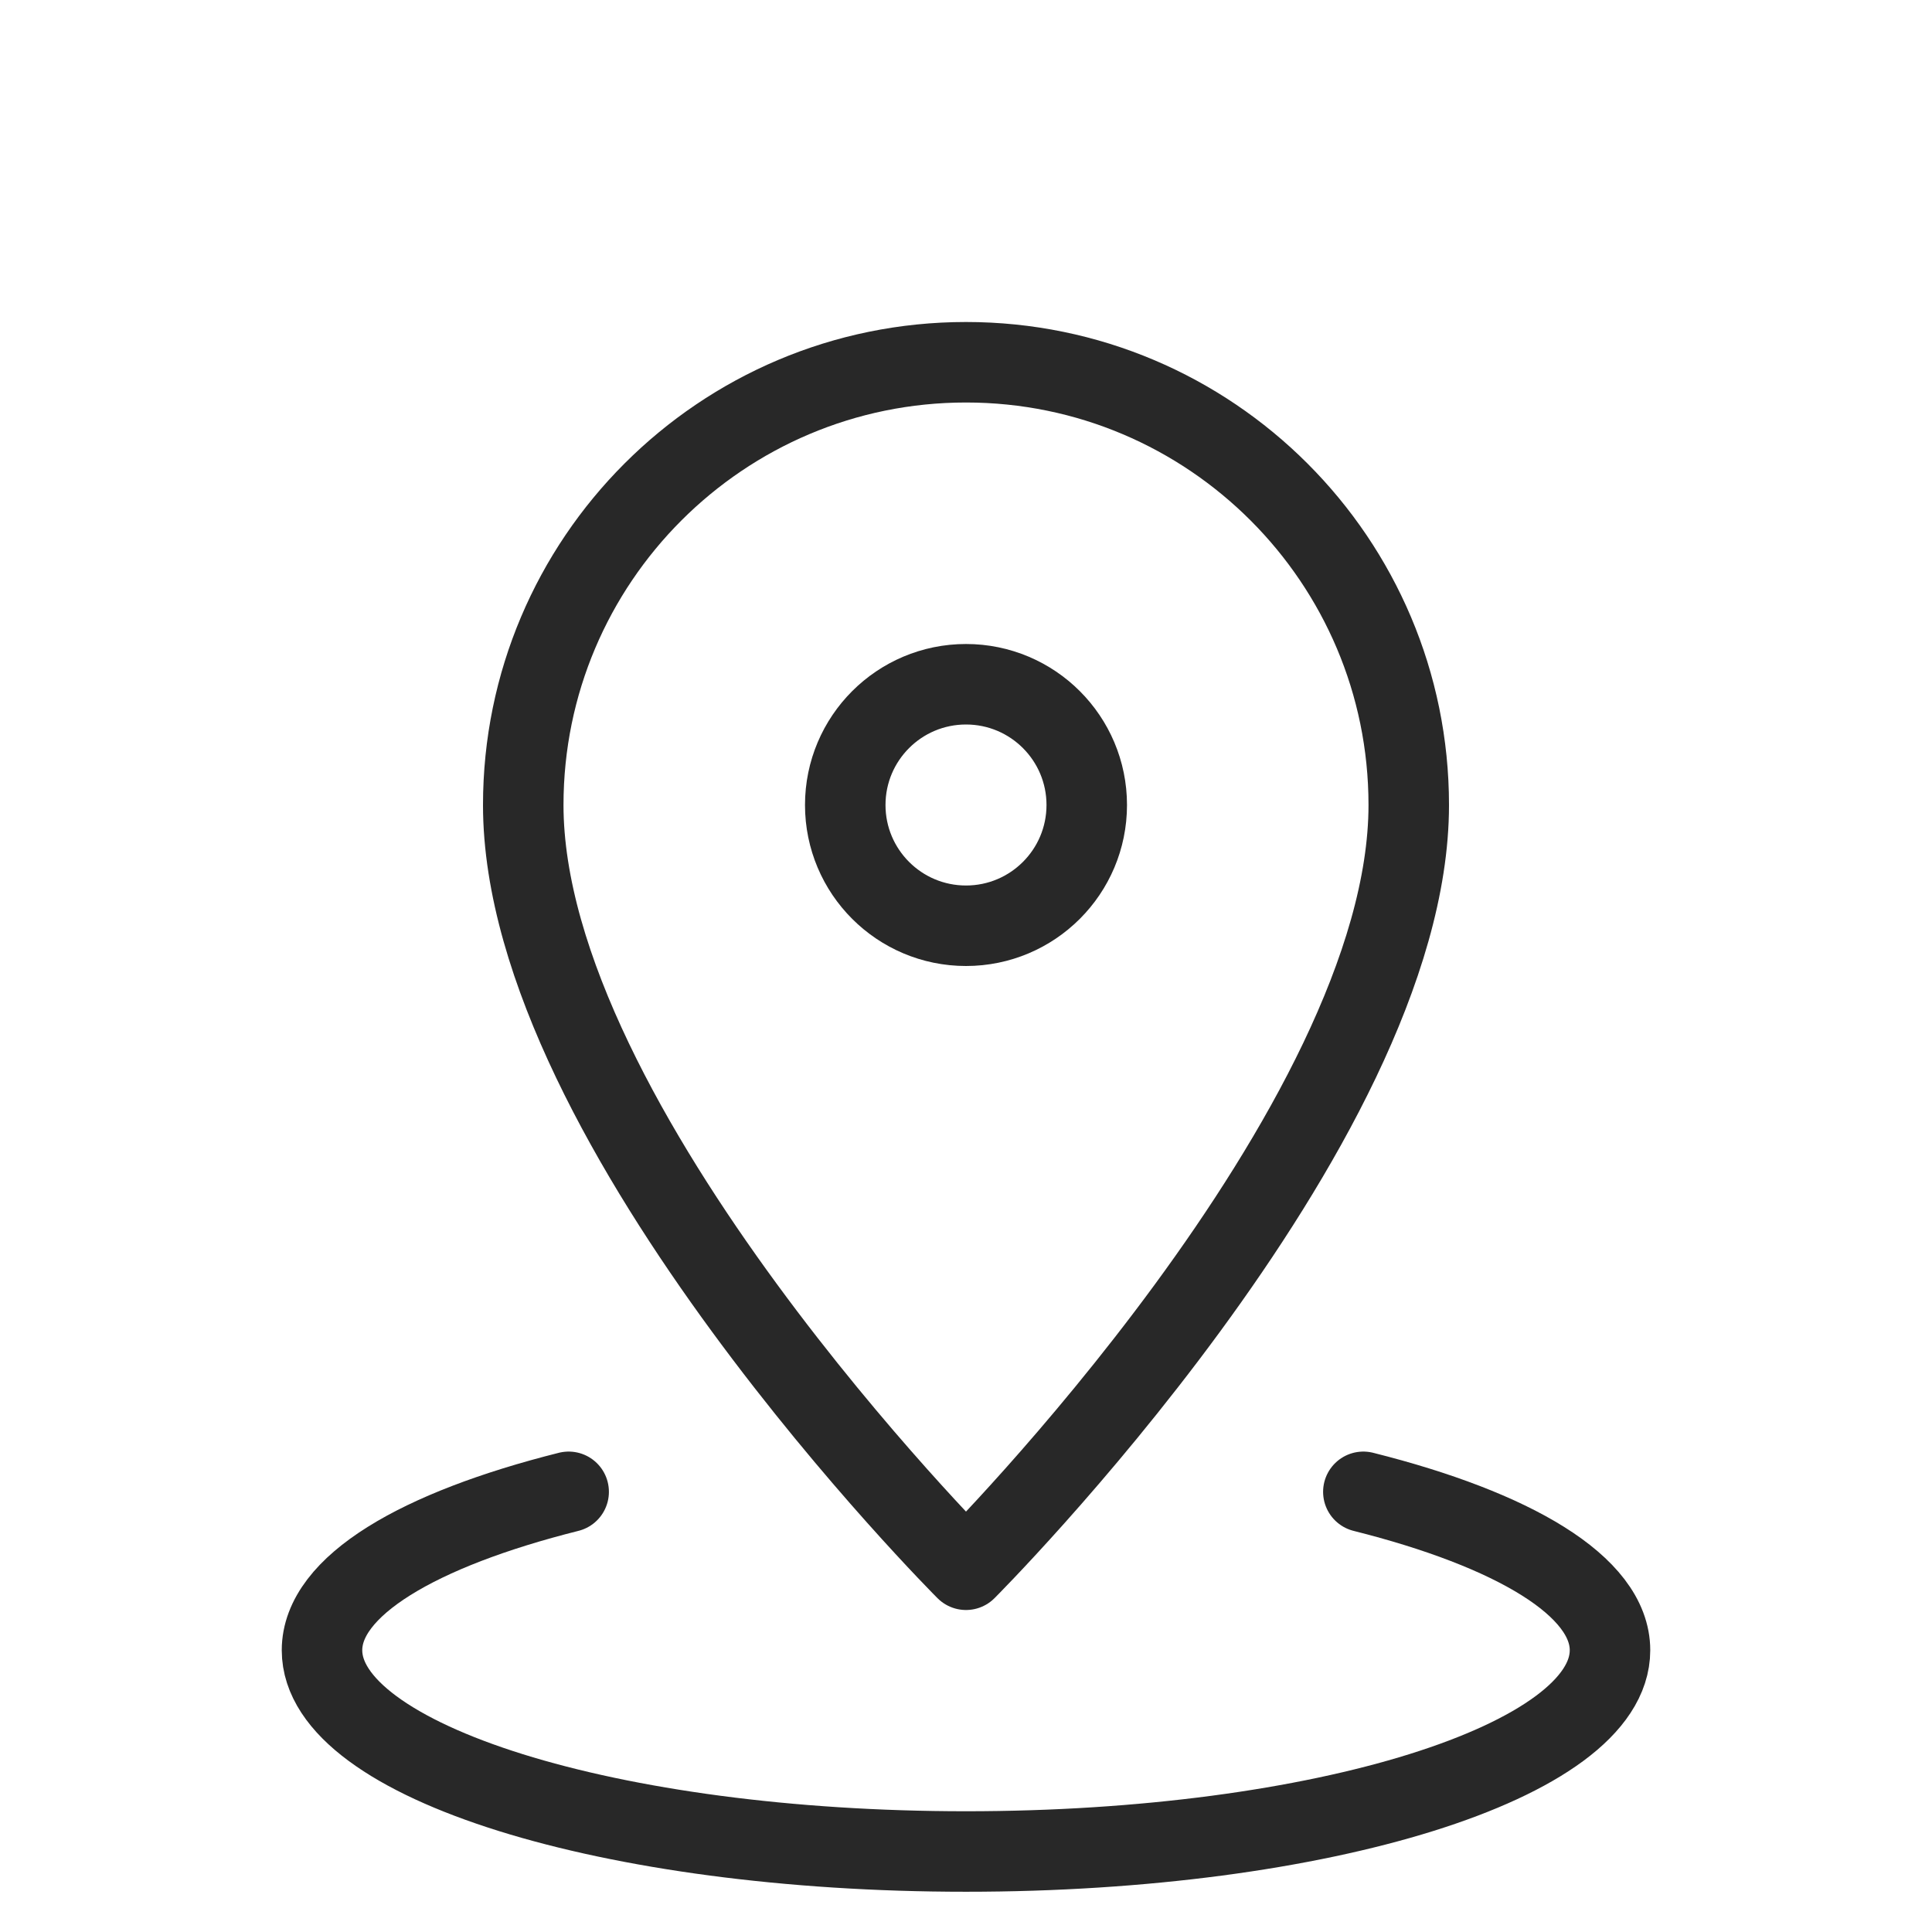
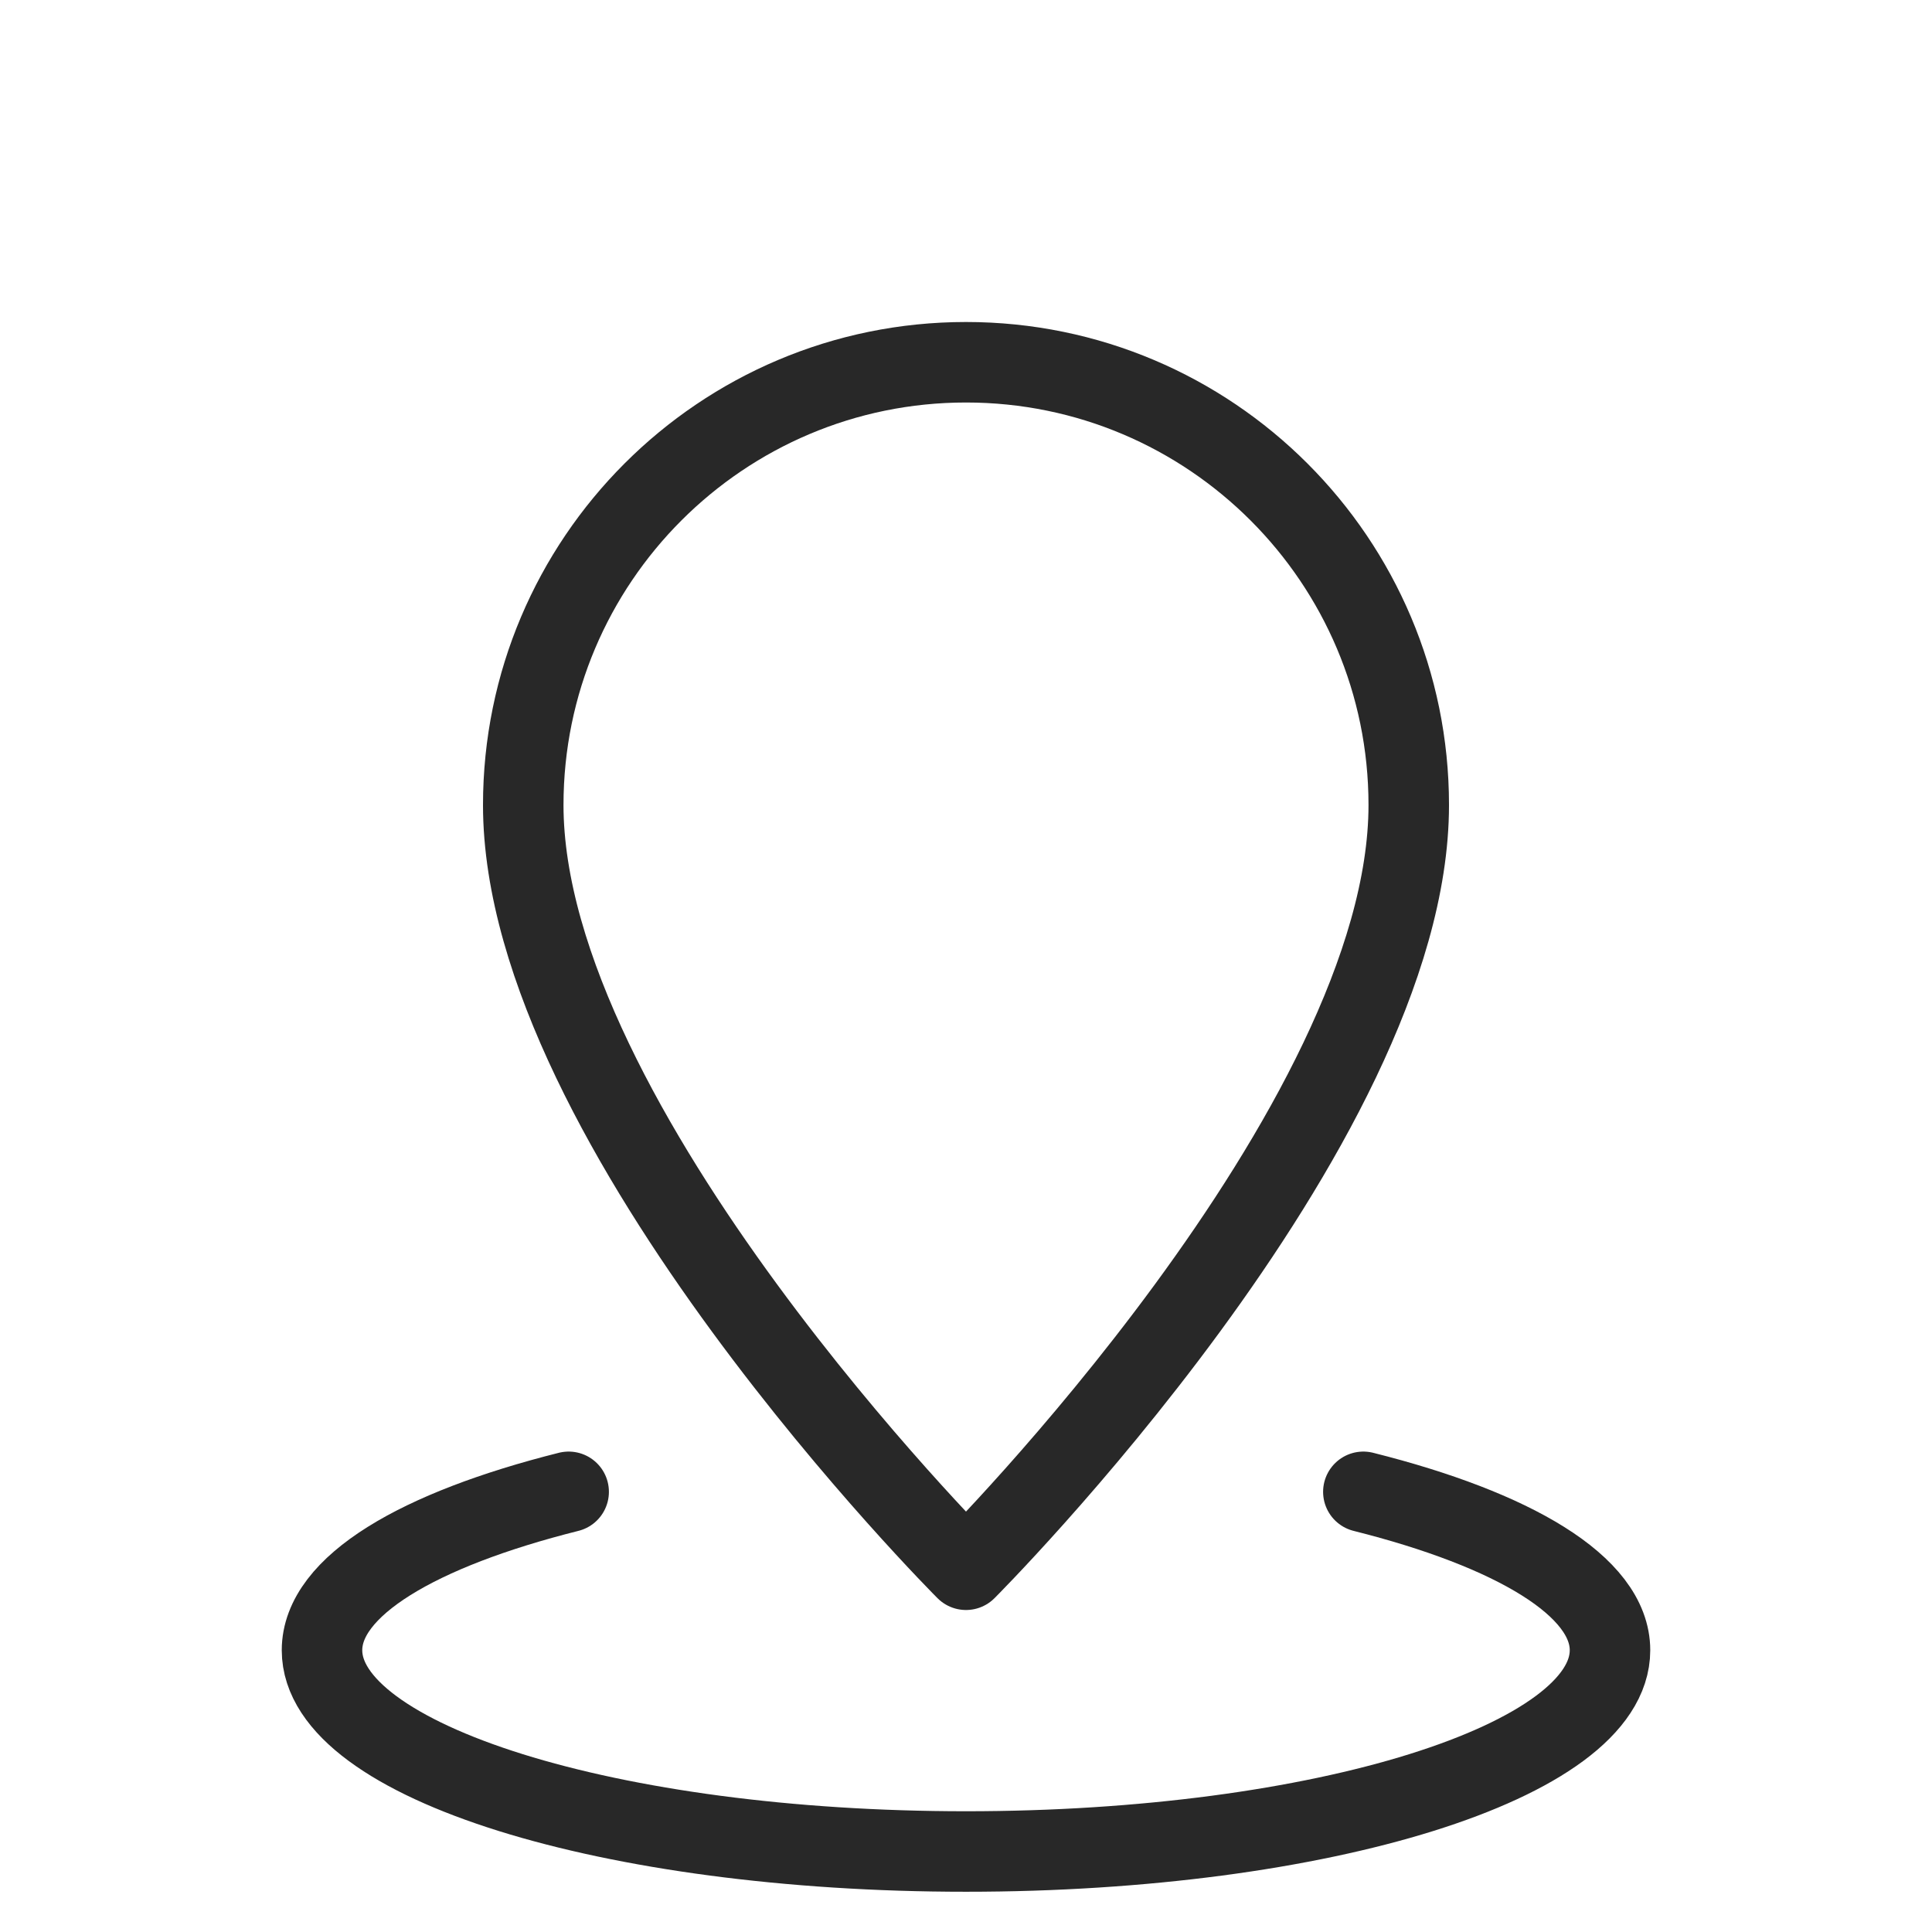
<svg xmlns="http://www.w3.org/2000/svg" id="Layer_2" data-name="Layer 2" viewBox="0 0 60 60">
  <defs>
    <style>
      .cls-1 {
        stroke-width: 0px;
      }

      .cls-1, .cls-2 {
        fill: none;
      }

      .cls-2 {
        stroke: #282828;
        stroke-linecap: round;
        stroke-linejoin: round;
        stroke-width: 2.5px;
      }
    </style>
  </defs>
  <g id="PATTERN">
    <g>
      <rect class="cls-1" width="60" height="60" />
      <rect class="cls-1" width="60" height="60" />
-       <path class="cls-2" d="M43.75,25c0,10-13.75,23.75-13.75,23.75,0,0-13.75-13.75-13.75-23.75,0-7.59,6.16-13.75,13.75-13.75s13.75,6.16,13.75,13.75Z" />
-       <circle class="cls-2" cx="30" cy="25" r="3.75" />
+       <path class="cls-2" d="M43.75,25c0,10-13.75,23.75-13.75,23.75,0,0-13.75-13.75-13.75-23.75,0-7.59,6.16-13.75,13.75-13.75s13.75,6.16,13.75,13.75" />
      <path class="cls-2" d="M42.34,46.33c4.66,1.17,7.66,2.93,7.66,4.92,0,3.45-8.95,6.25-20,6.25s-20-2.8-20-6.25c0-2,3-3.75,7.66-4.92" />
    </g>
  </g>
</svg>